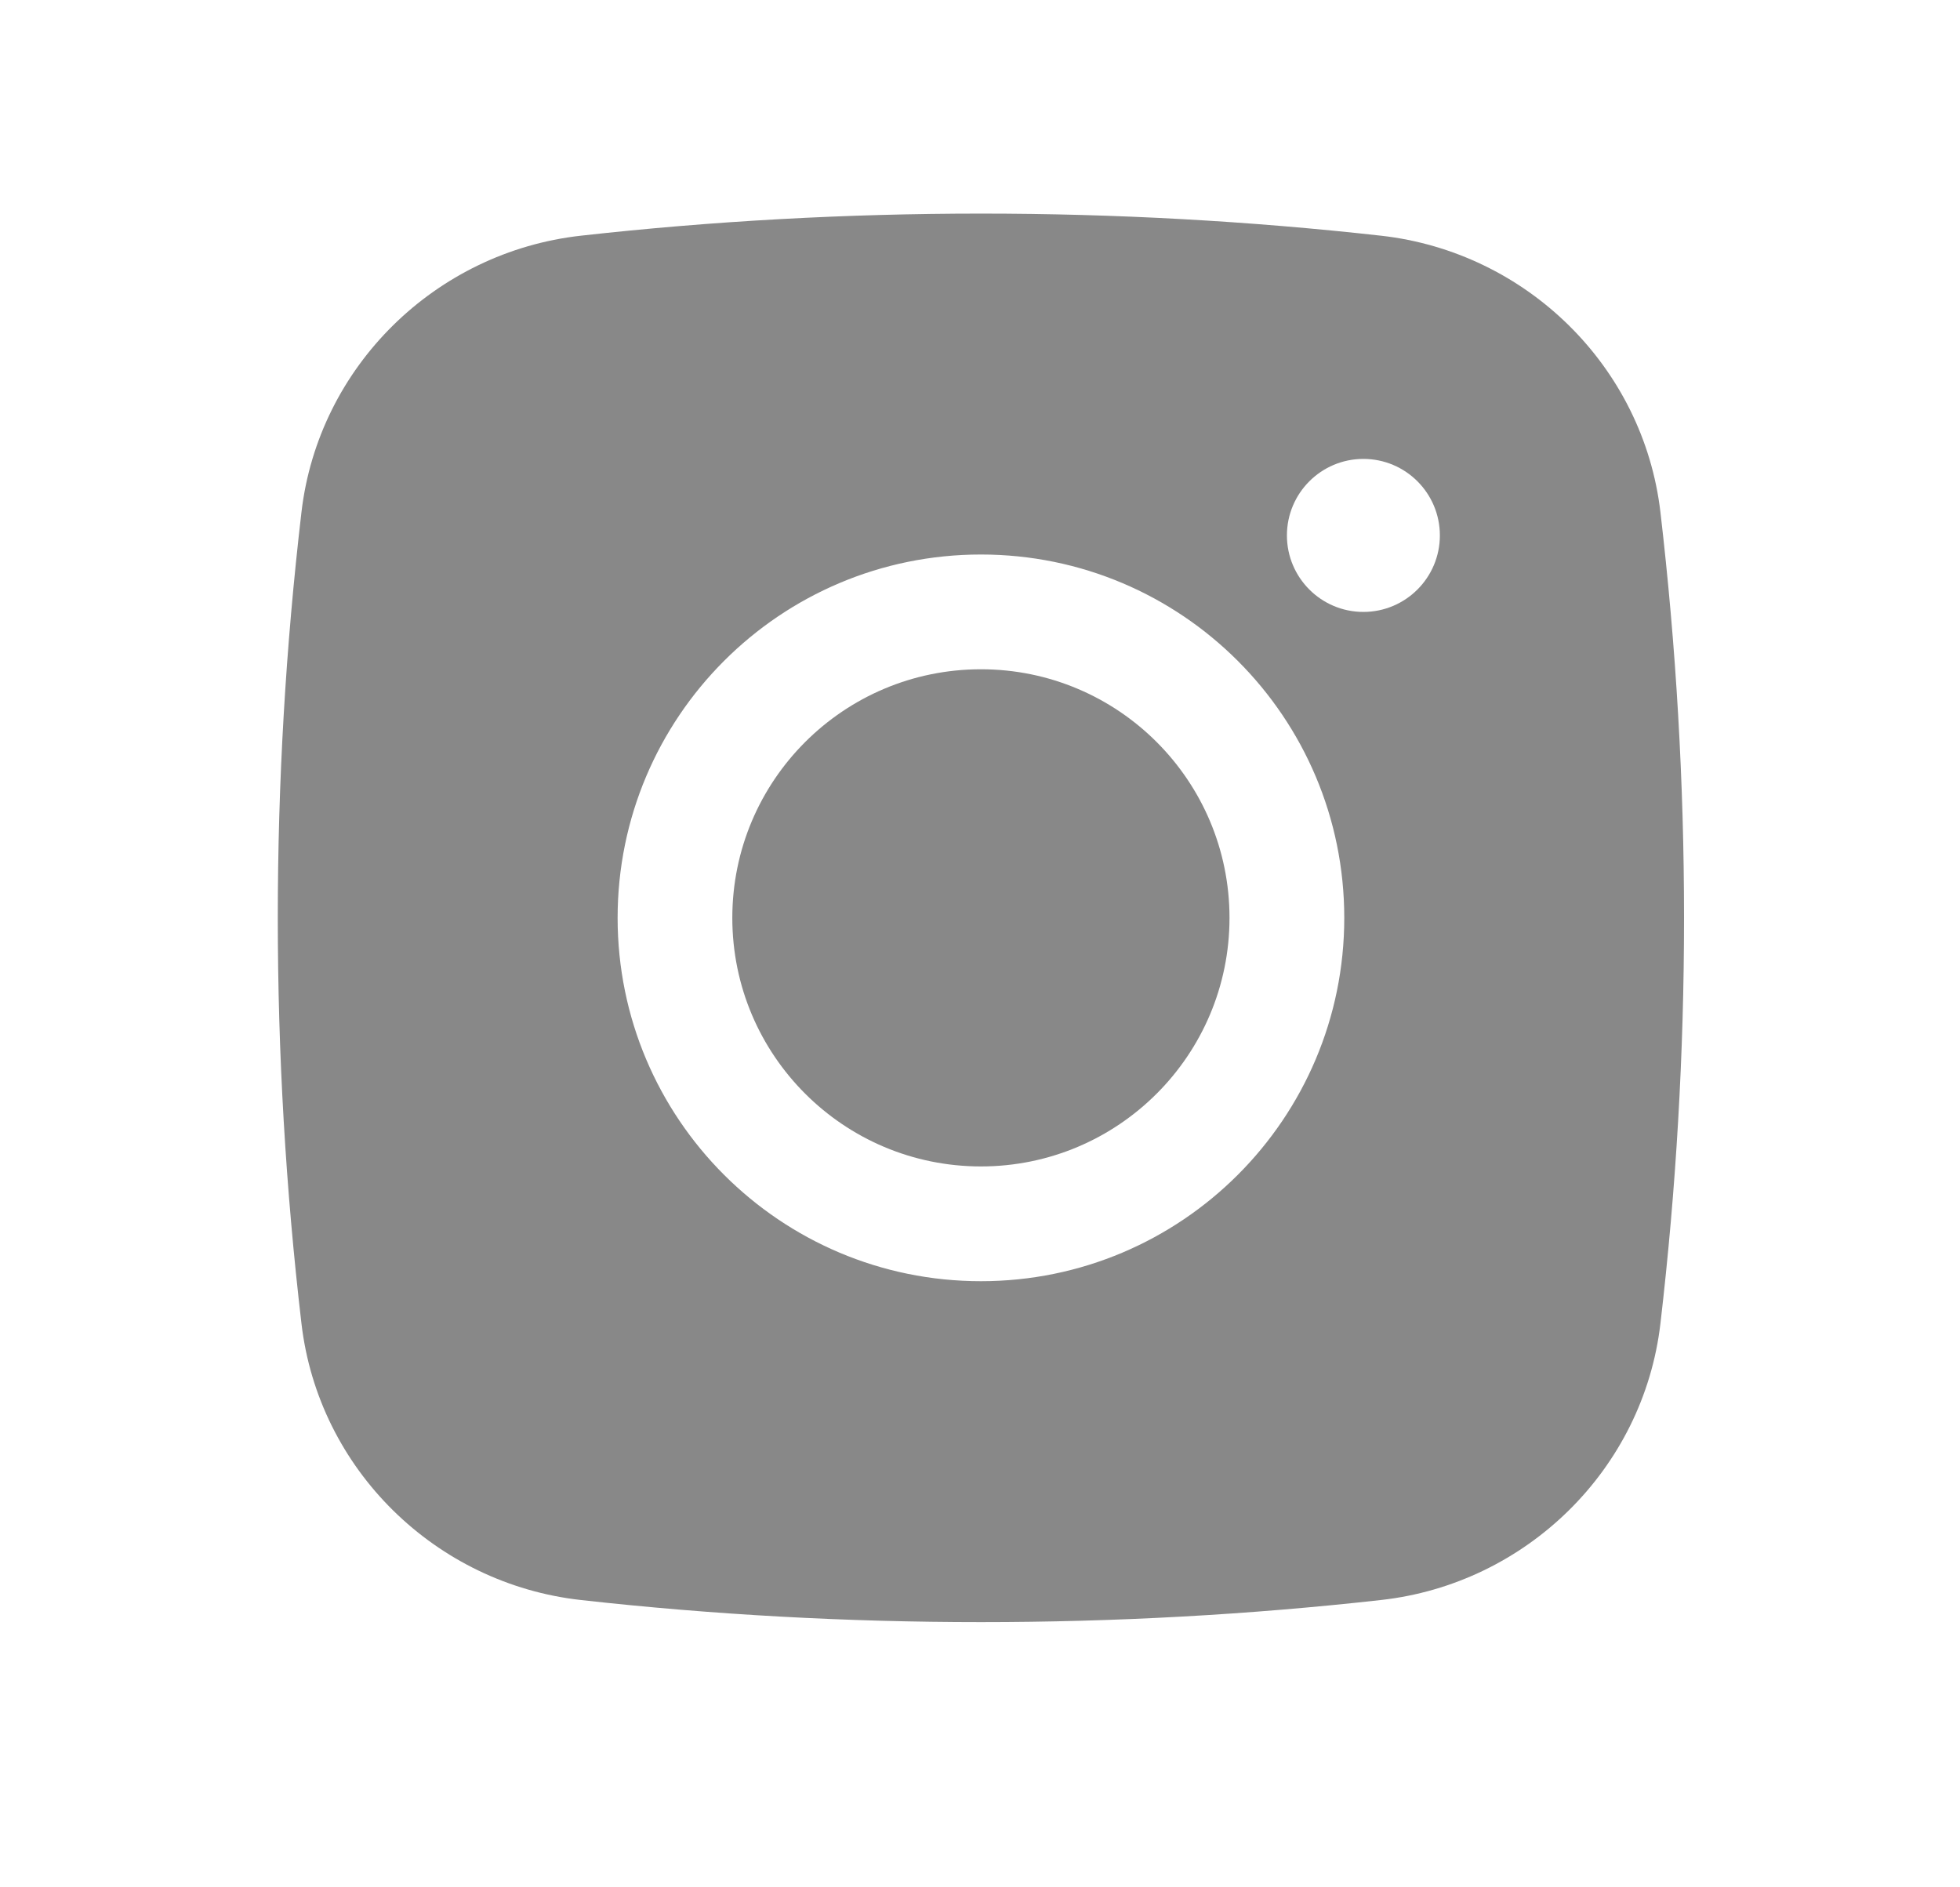
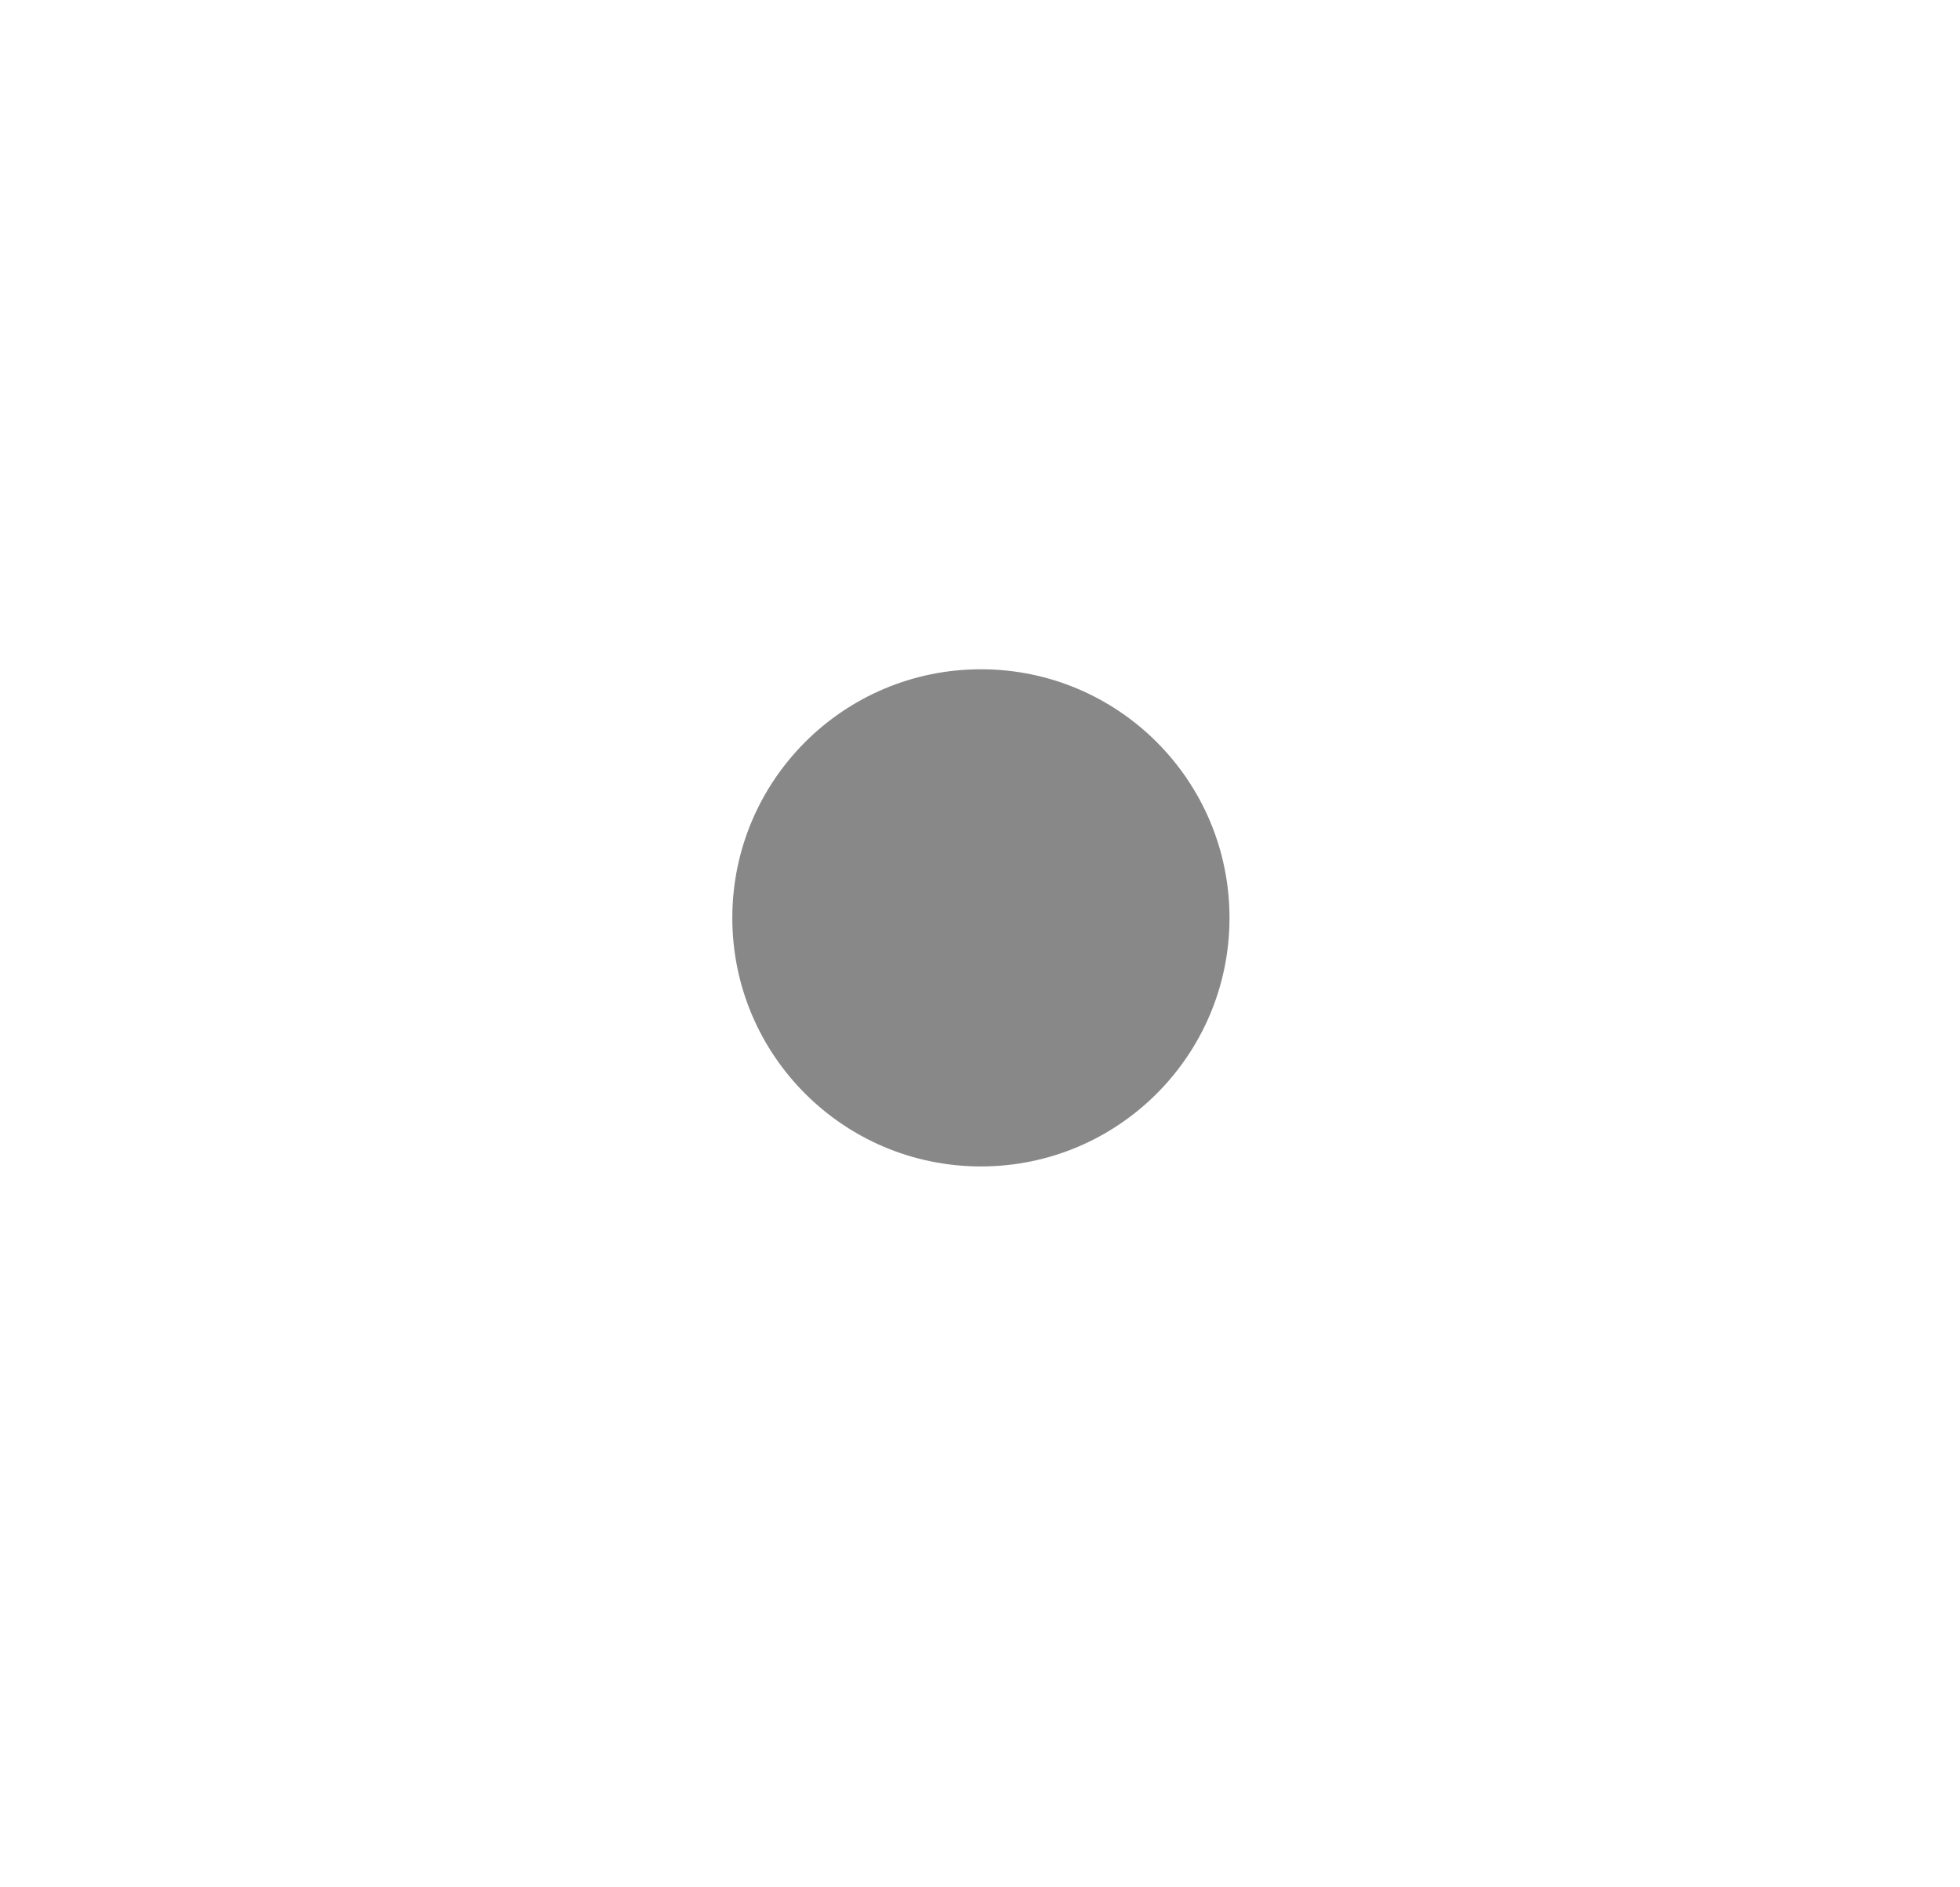
<svg xmlns="http://www.w3.org/2000/svg" width="27" height="26" viewBox="0 0 27 26" fill="none">
  <path d="M13.513 9.22C11.621 9.22 10.088 10.753 10.088 12.645C10.088 14.536 11.621 16.069 13.513 16.069C15.404 16.069 16.937 14.536 16.937 12.645C16.937 10.753 15.404 9.22 13.513 9.22Z" fill="#888888" />
-   <path fill-rule="evenodd" clip-rule="evenodd" d="M8.001 3.247C11.635 2.841 15.391 2.841 19.024 3.247C21.025 3.471 22.638 5.047 22.873 7.054C23.307 10.768 23.307 14.521 22.873 18.235C22.638 20.243 21.025 21.819 19.024 22.042C15.391 22.448 11.635 22.448 8.001 22.042C6.001 21.819 4.388 20.243 4.153 18.235C3.718 14.521 3.718 10.768 4.153 7.054C4.388 5.047 6.001 3.471 8.001 3.247ZM18.781 6.322C18.2 6.322 17.728 6.794 17.728 7.376C17.728 7.958 18.2 8.43 18.781 8.43C19.363 8.43 19.835 7.958 19.835 7.376C19.835 6.794 19.363 6.322 18.781 6.322ZM8.508 12.645C8.508 9.88 10.748 7.639 13.513 7.639C16.277 7.639 18.518 9.88 18.518 12.645C18.518 15.409 16.277 17.65 13.513 17.65C10.748 17.65 8.508 15.409 8.508 12.645Z" fill="#888888" />
</svg>